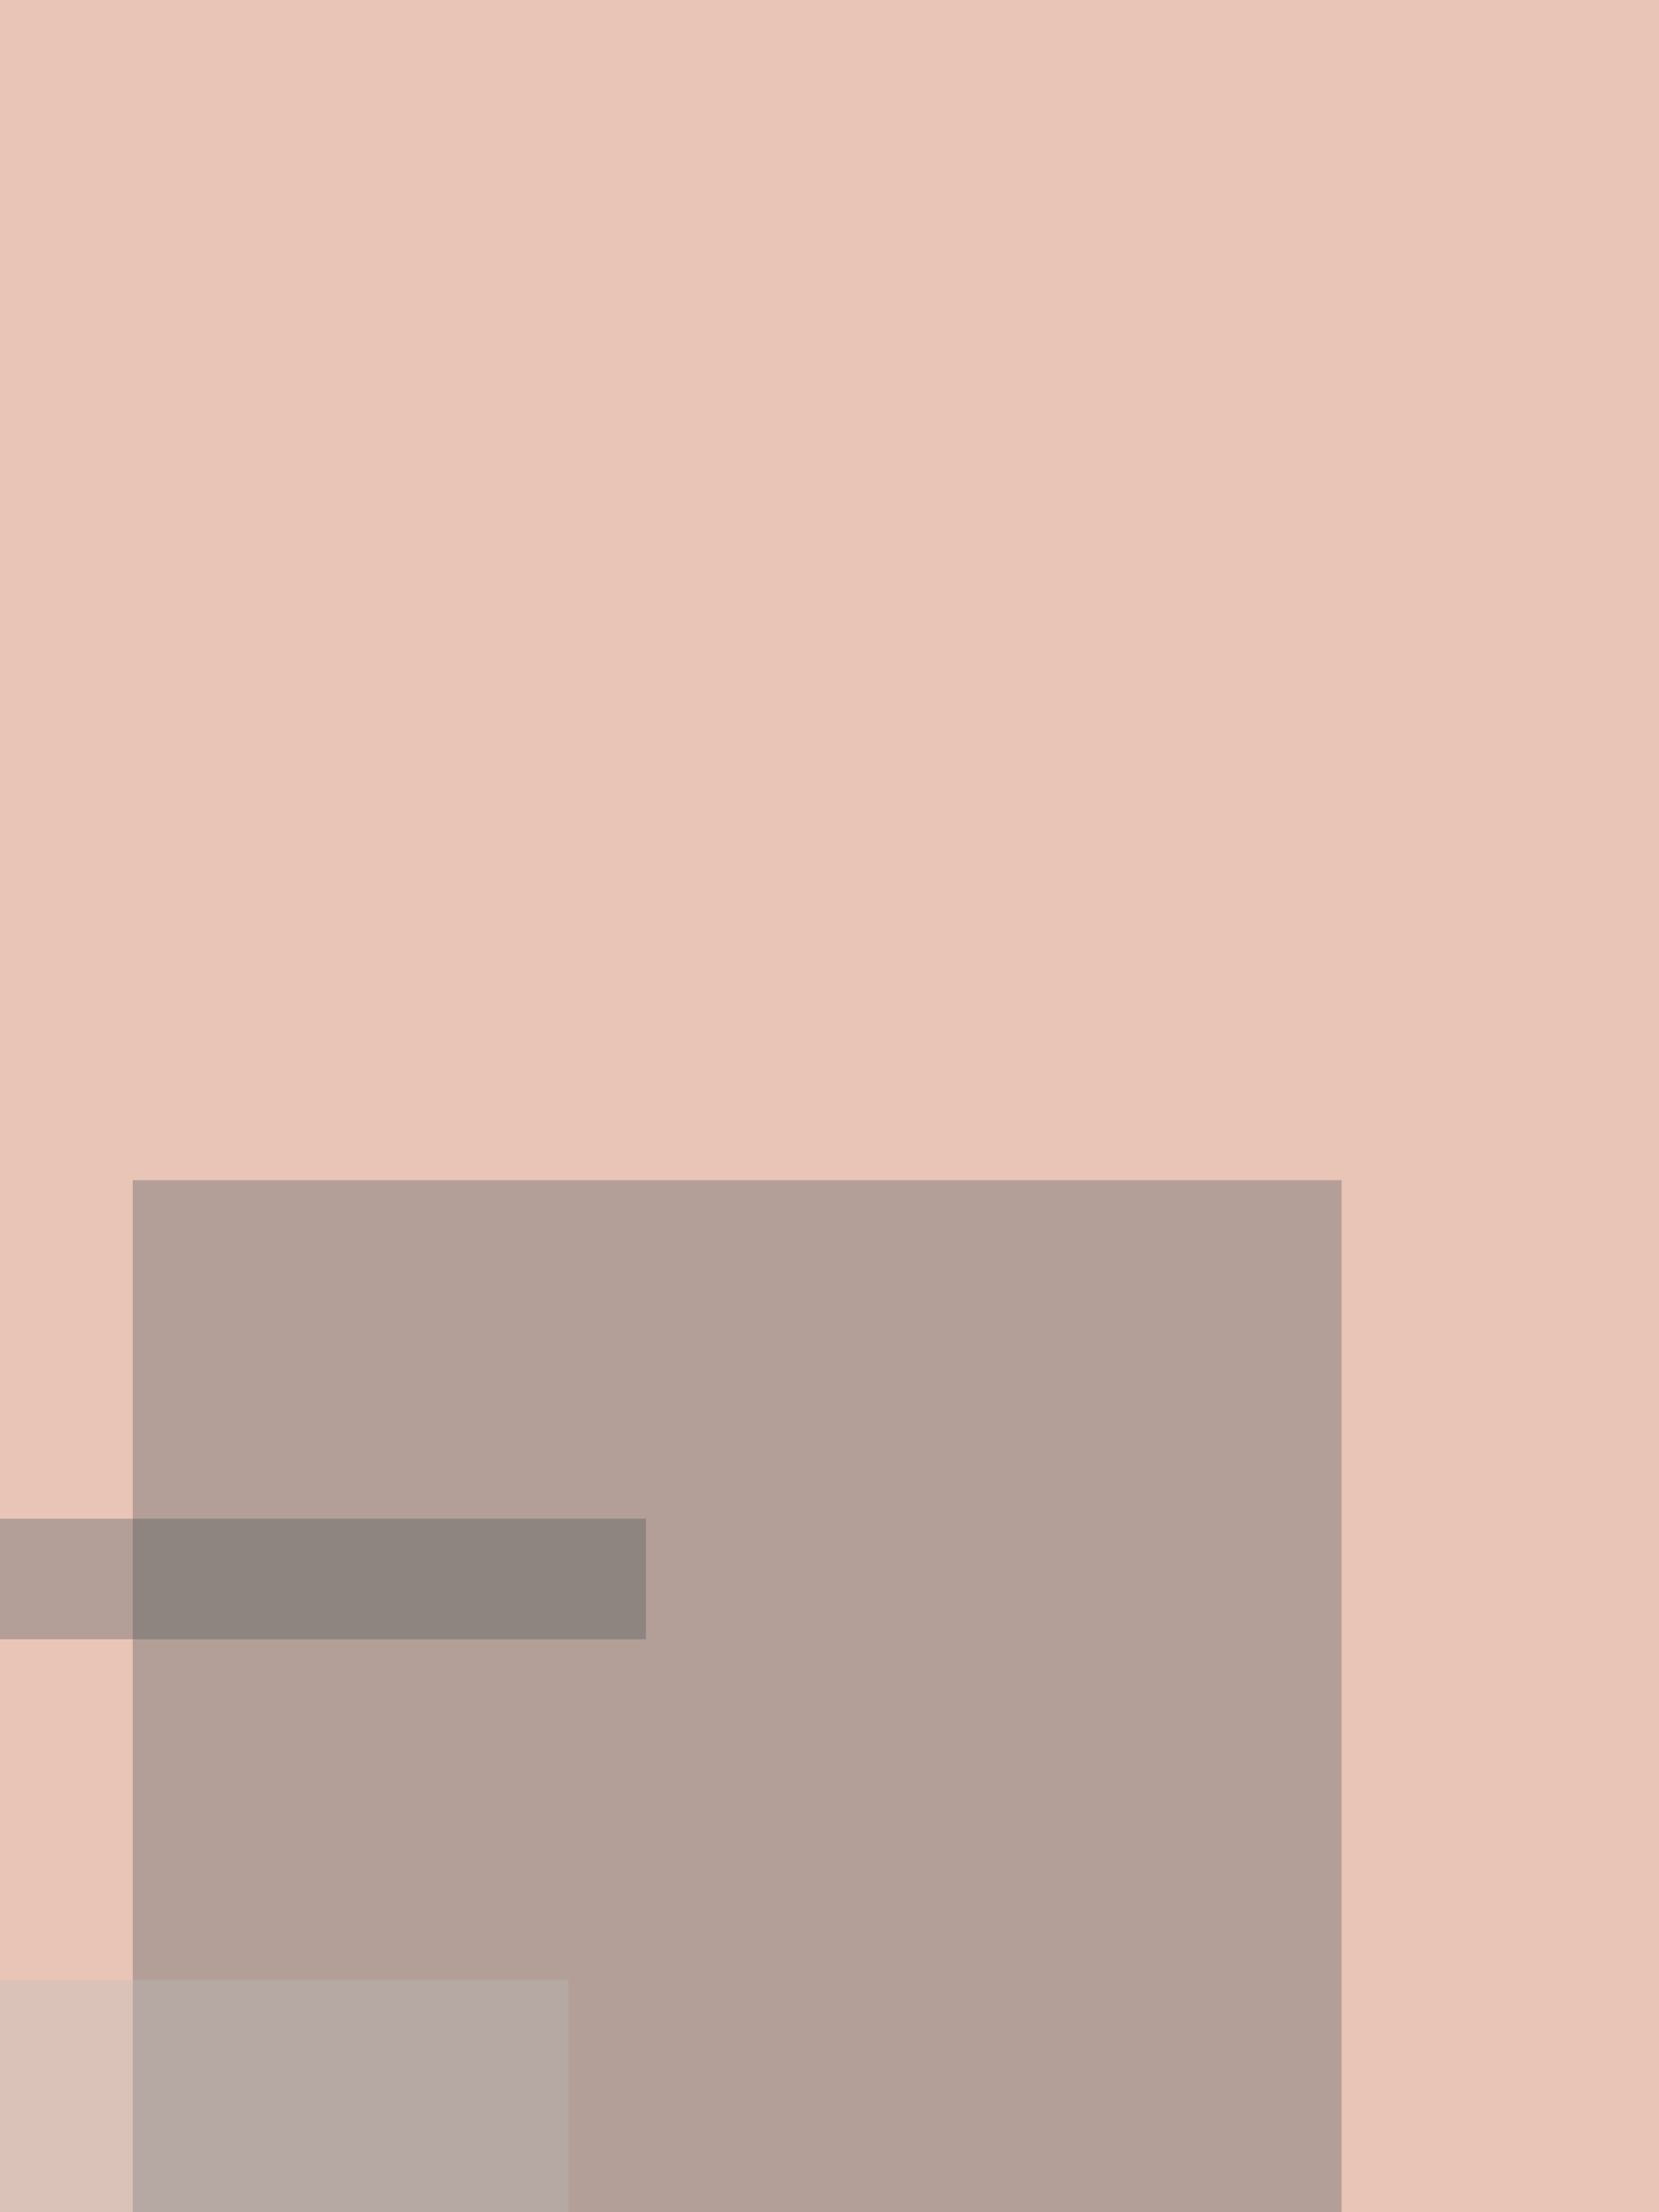
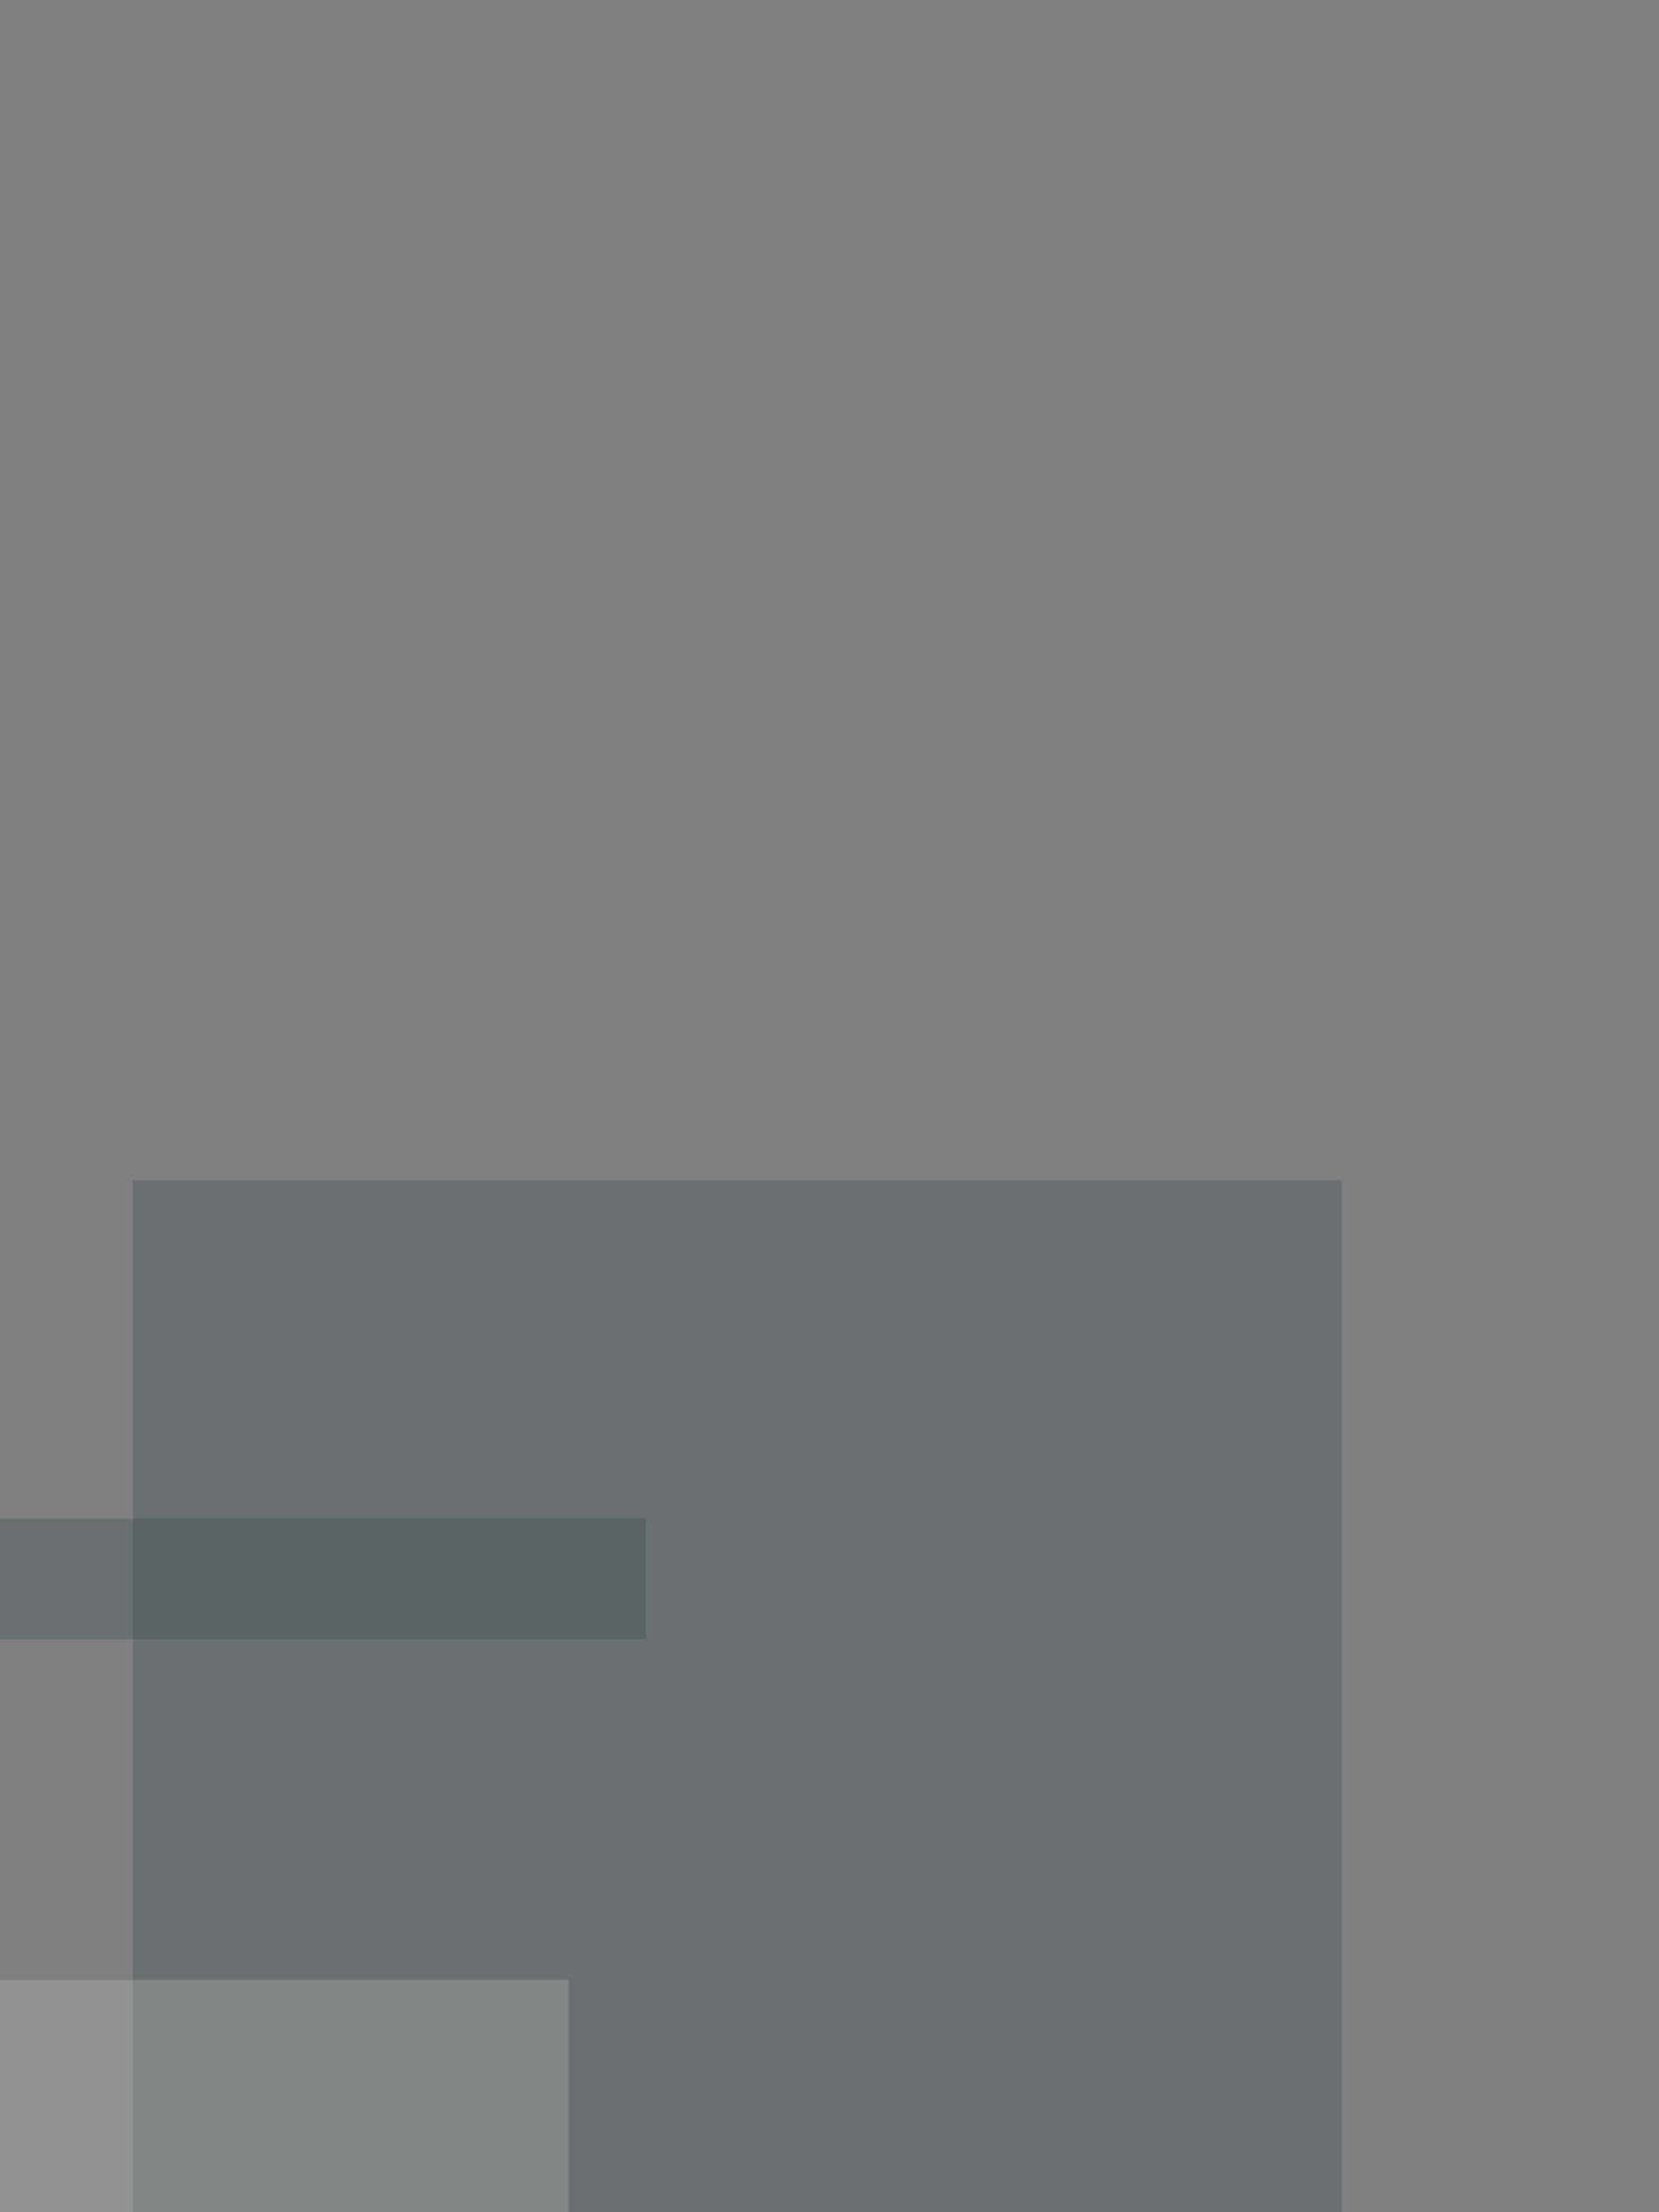
<svg xmlns="http://www.w3.org/2000/svg" height="2000" width="1500" fill="none" viewBox="500 100 1500 2000">
  <rect x="500" y="100" width="1500" height="2000" fill="#808080" stroke="none" />
-   <path d="M500 100h1500v2000H0z" fill="#f4ebe2" />
-   <path d="M500 100h1500v2000H0z" fill="#D88C73" opacity=".4" />
  <rect x="620" y="1167" width="1093" height="1816" opacity=".3" fill="#37474F" />
  <rect x="208" y="1473" width="876" height="109" opacity=".3" fill="#37474F" />
  <rect x="157" y="1890" width="857" height="794" opacity=".3" fill="#BDBDBD" />
</svg>